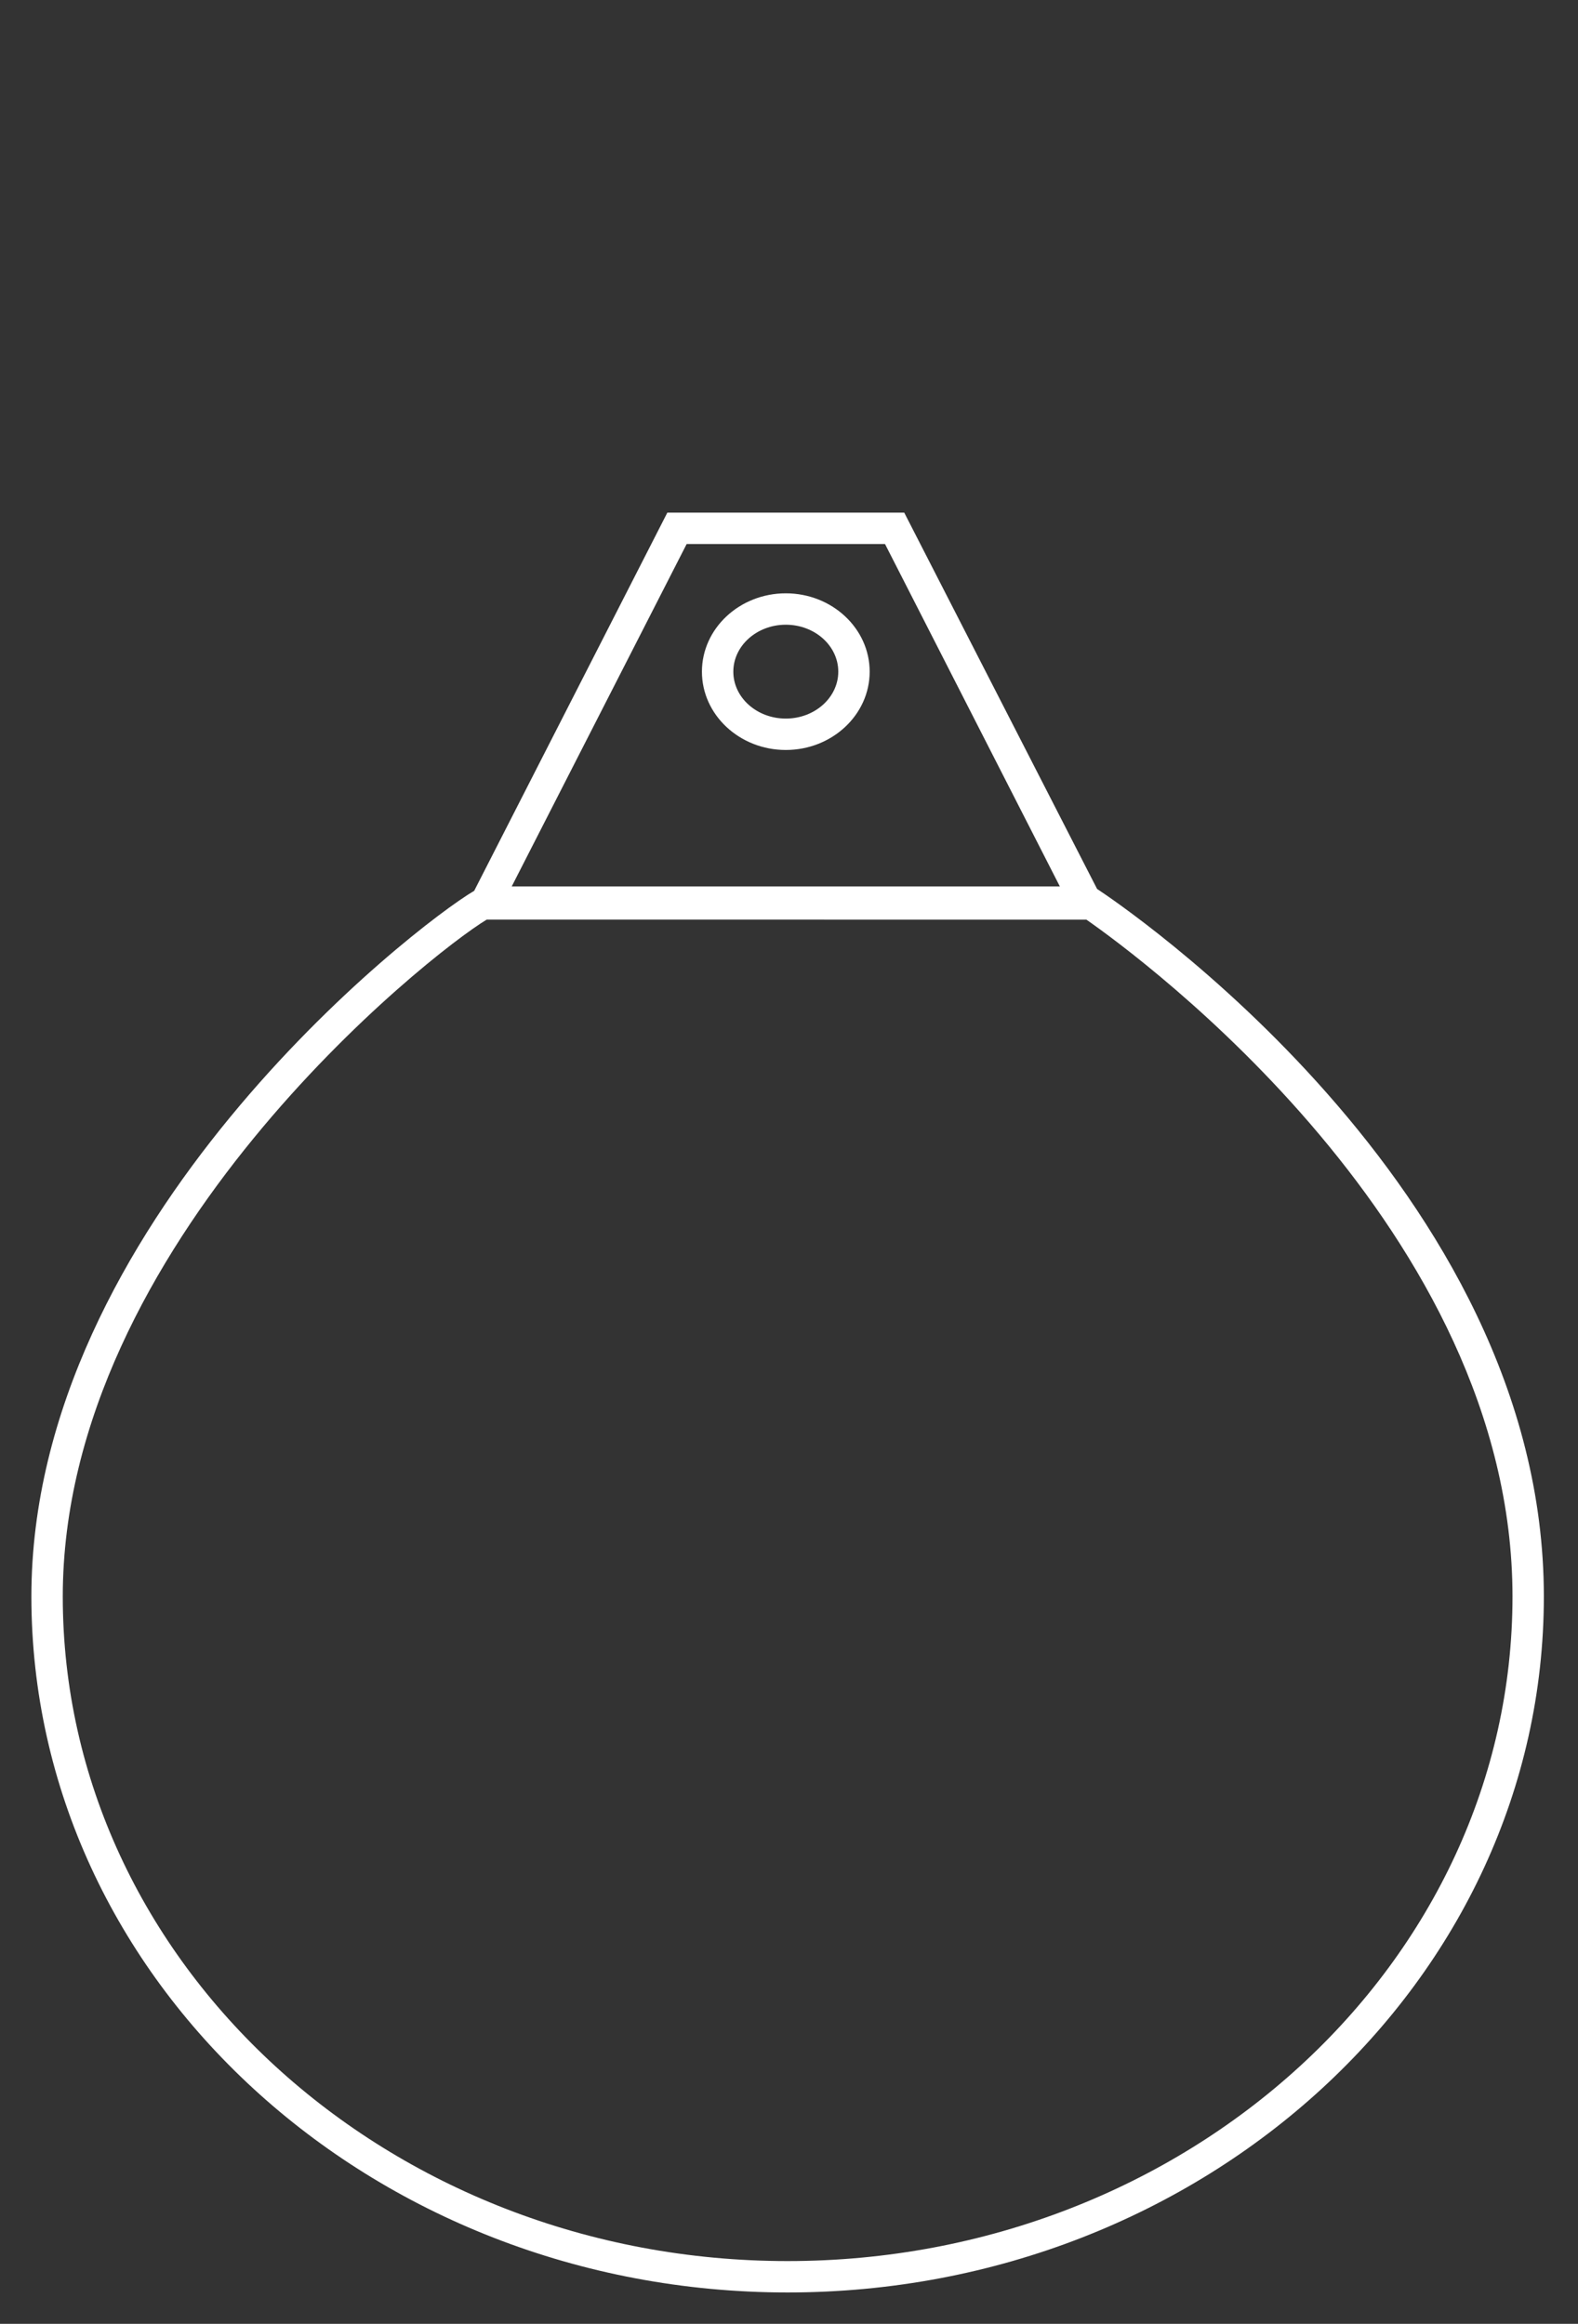
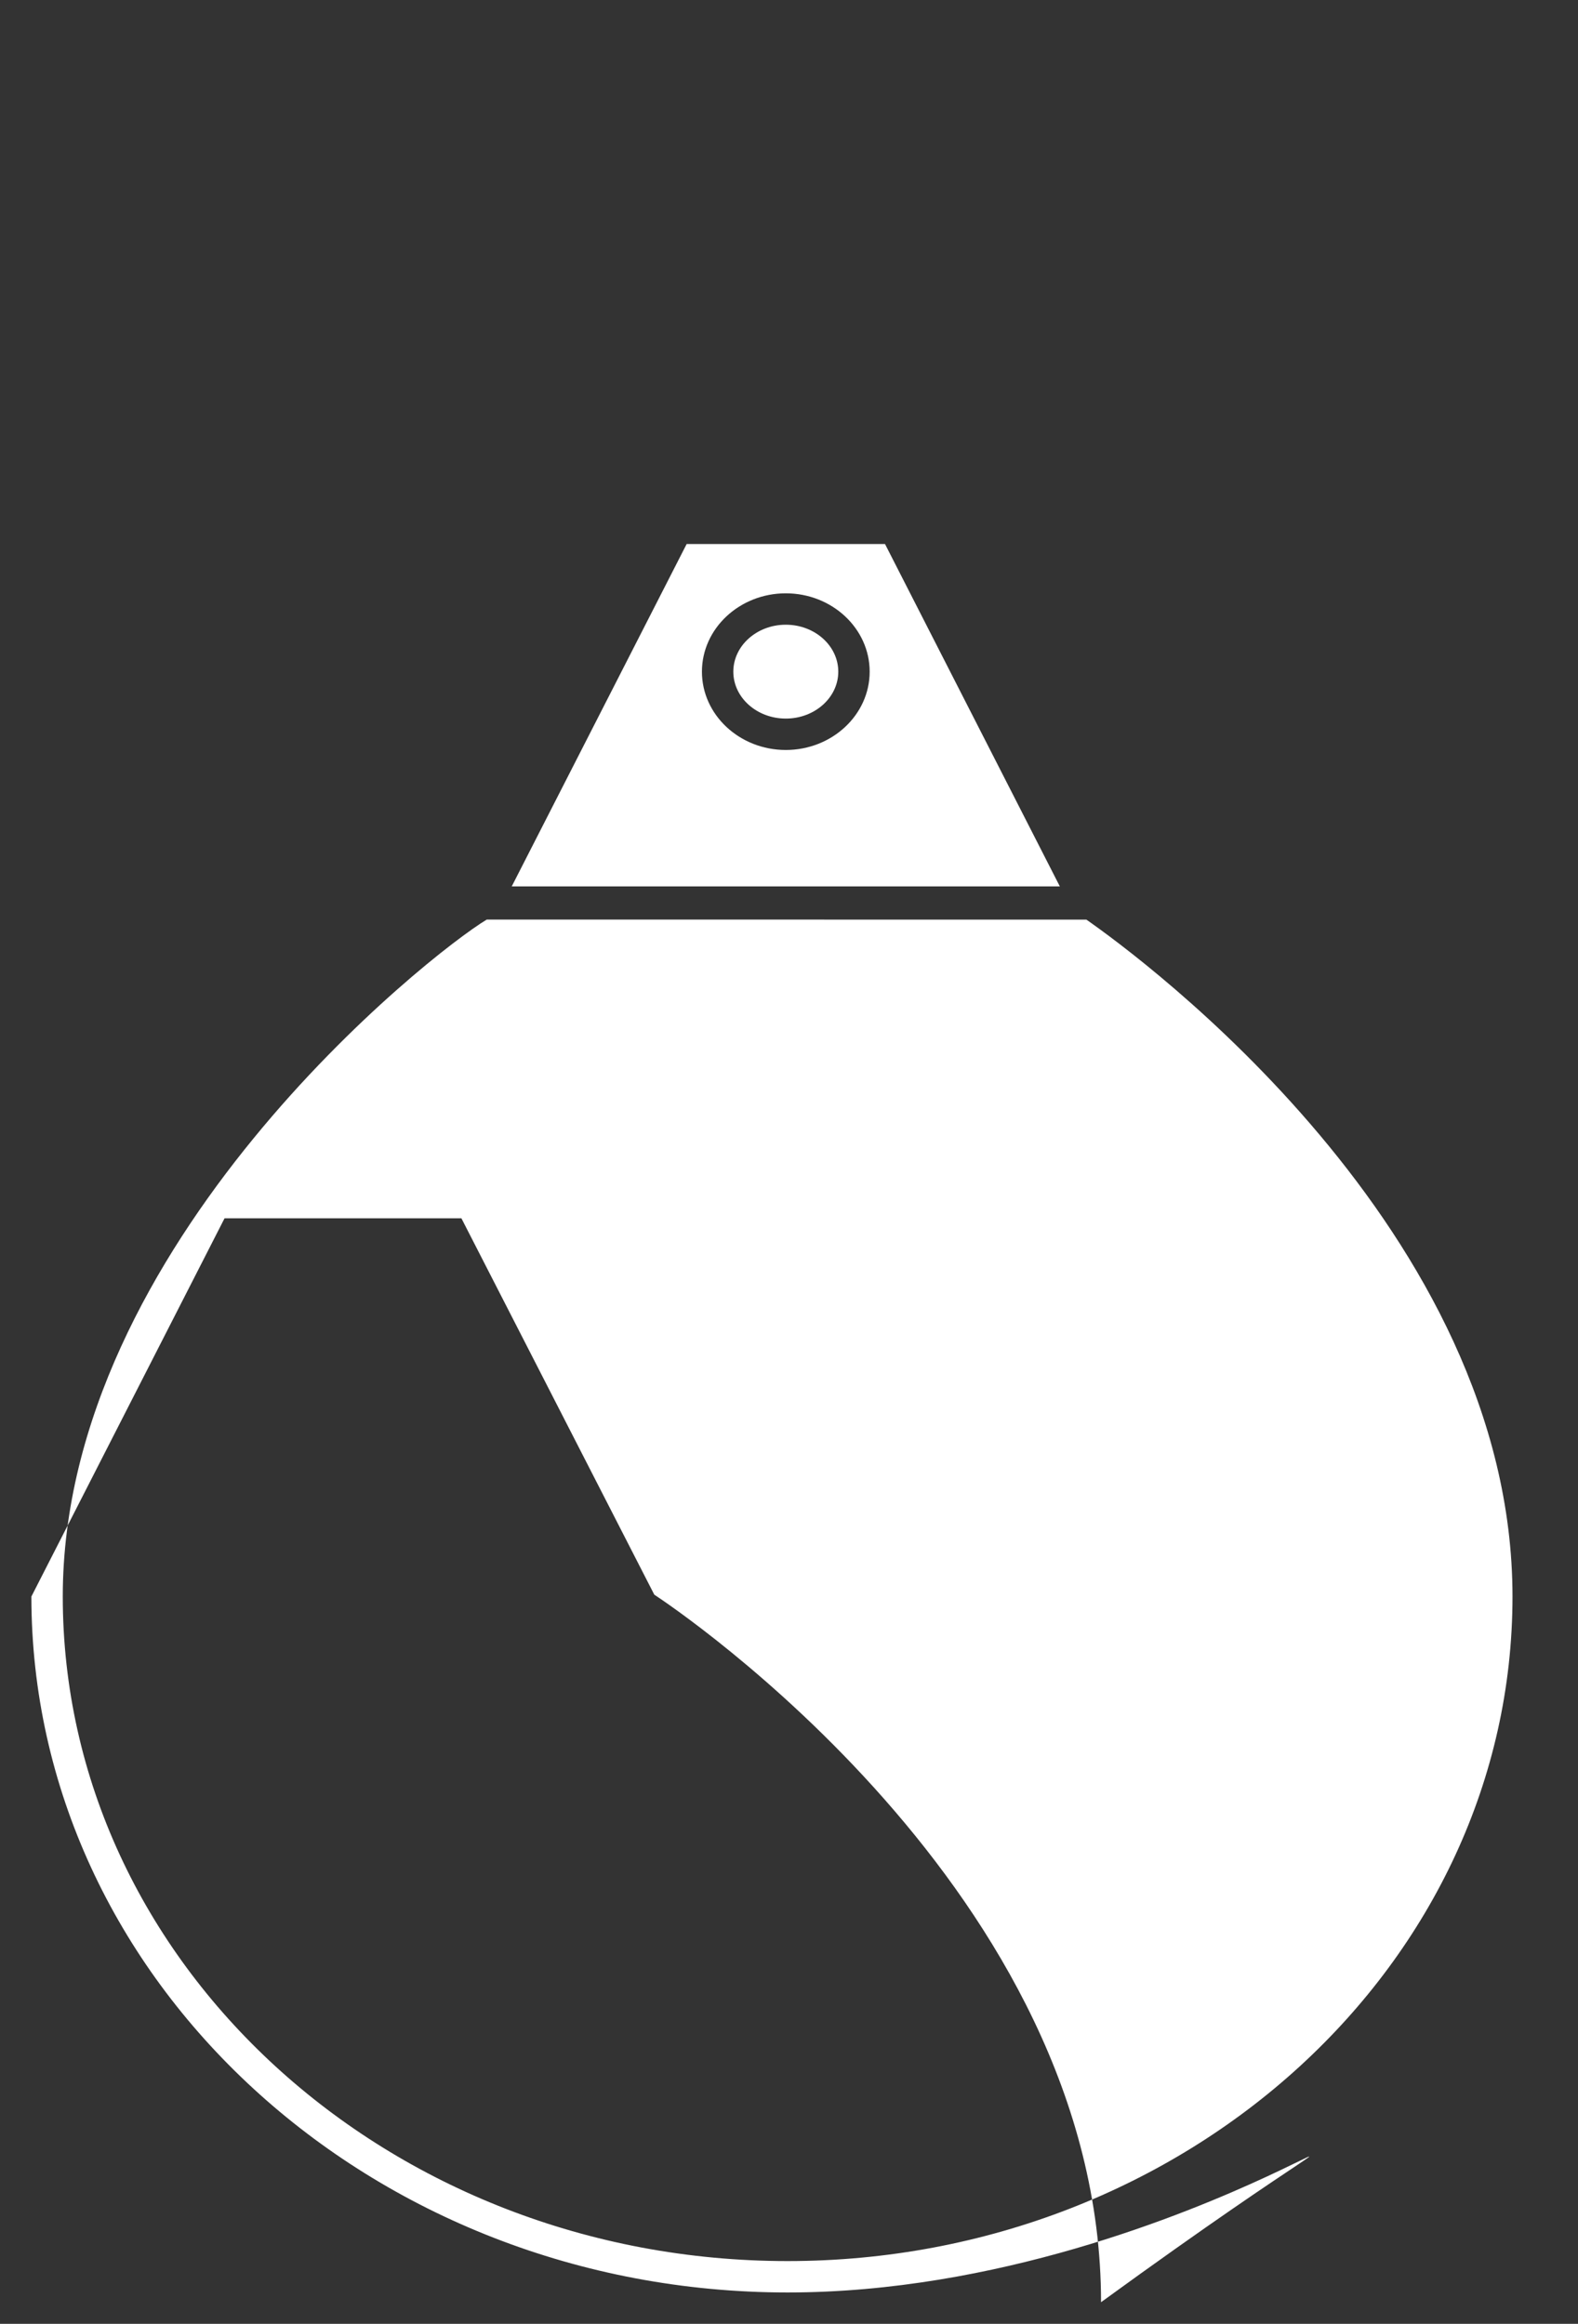
<svg xmlns="http://www.w3.org/2000/svg" version="1.1" id="Capa_1" x="0px" y="0px" width="50.276px" height="74.021px" viewBox="0 0 50.276 74.021" enable-background="new 0 0 50.276 74.021" xml:space="preserve">
  <rect x="0" y="0" width="50.276" height="74.021" fill="#333333" stroke="none" />
  <g>
-     <path fill="#FFFFFF" d="M25.093,73.022C11.808,73.022,1,63.076,1,50.854c0-11.877,12.181-21.346,14.108-22.479l6.154-12.047h7.547   l6.145,11.988c0.582,0.381,14.234,9.494,14.234,22.537C49.189,63.076,38.38,73.022,25.093,73.022z M15.509,29.291   C13.697,30.375,2,39.614,2,50.854C2,62.526,12.36,72.022,25.093,72.022c12.734,0,23.096-9.496,23.096-21.168   c0-11.662-11.859-20.363-13.576-21.561L15.509,29.291z M16.304,28.235h17.463l-5.57-10.906h-6.32L16.304,28.235z M25.036,23.889   c-1.473,0-2.672-1.119-2.672-2.494c0-1.376,1.199-2.496,2.672-2.496s2.672,1.12,2.672,2.496   C27.708,22.77,26.509,23.889,25.036,23.889z M25.036,19.899c-0.922,0-1.672,0.671-1.672,1.496c0,0.824,0.75,1.494,1.672,1.494   s1.672-0.67,1.672-1.494C26.708,20.57,25.958,19.899,25.036,19.899z" />
+     <path fill="#FFFFFF" d="M25.093,73.022C11.808,73.022,1,63.076,1,50.854l6.154-12.047h7.547   l6.145,11.988c0.582,0.381,14.234,9.494,14.234,22.537C49.189,63.076,38.38,73.022,25.093,73.022z M15.509,29.291   C13.697,30.375,2,39.614,2,50.854C2,62.526,12.36,72.022,25.093,72.022c12.734,0,23.096-9.496,23.096-21.168   c0-11.662-11.859-20.363-13.576-21.561L15.509,29.291z M16.304,28.235h17.463l-5.57-10.906h-6.32L16.304,28.235z M25.036,23.889   c-1.473,0-2.672-1.119-2.672-2.494c0-1.376,1.199-2.496,2.672-2.496s2.672,1.12,2.672,2.496   C27.708,22.77,26.509,23.889,25.036,23.889z M25.036,19.899c-0.922,0-1.672,0.671-1.672,1.496c0,0.824,0.75,1.494,1.672,1.494   s1.672-0.67,1.672-1.494C26.708,20.57,25.958,19.899,25.036,19.899z" />
  </g>
</svg>